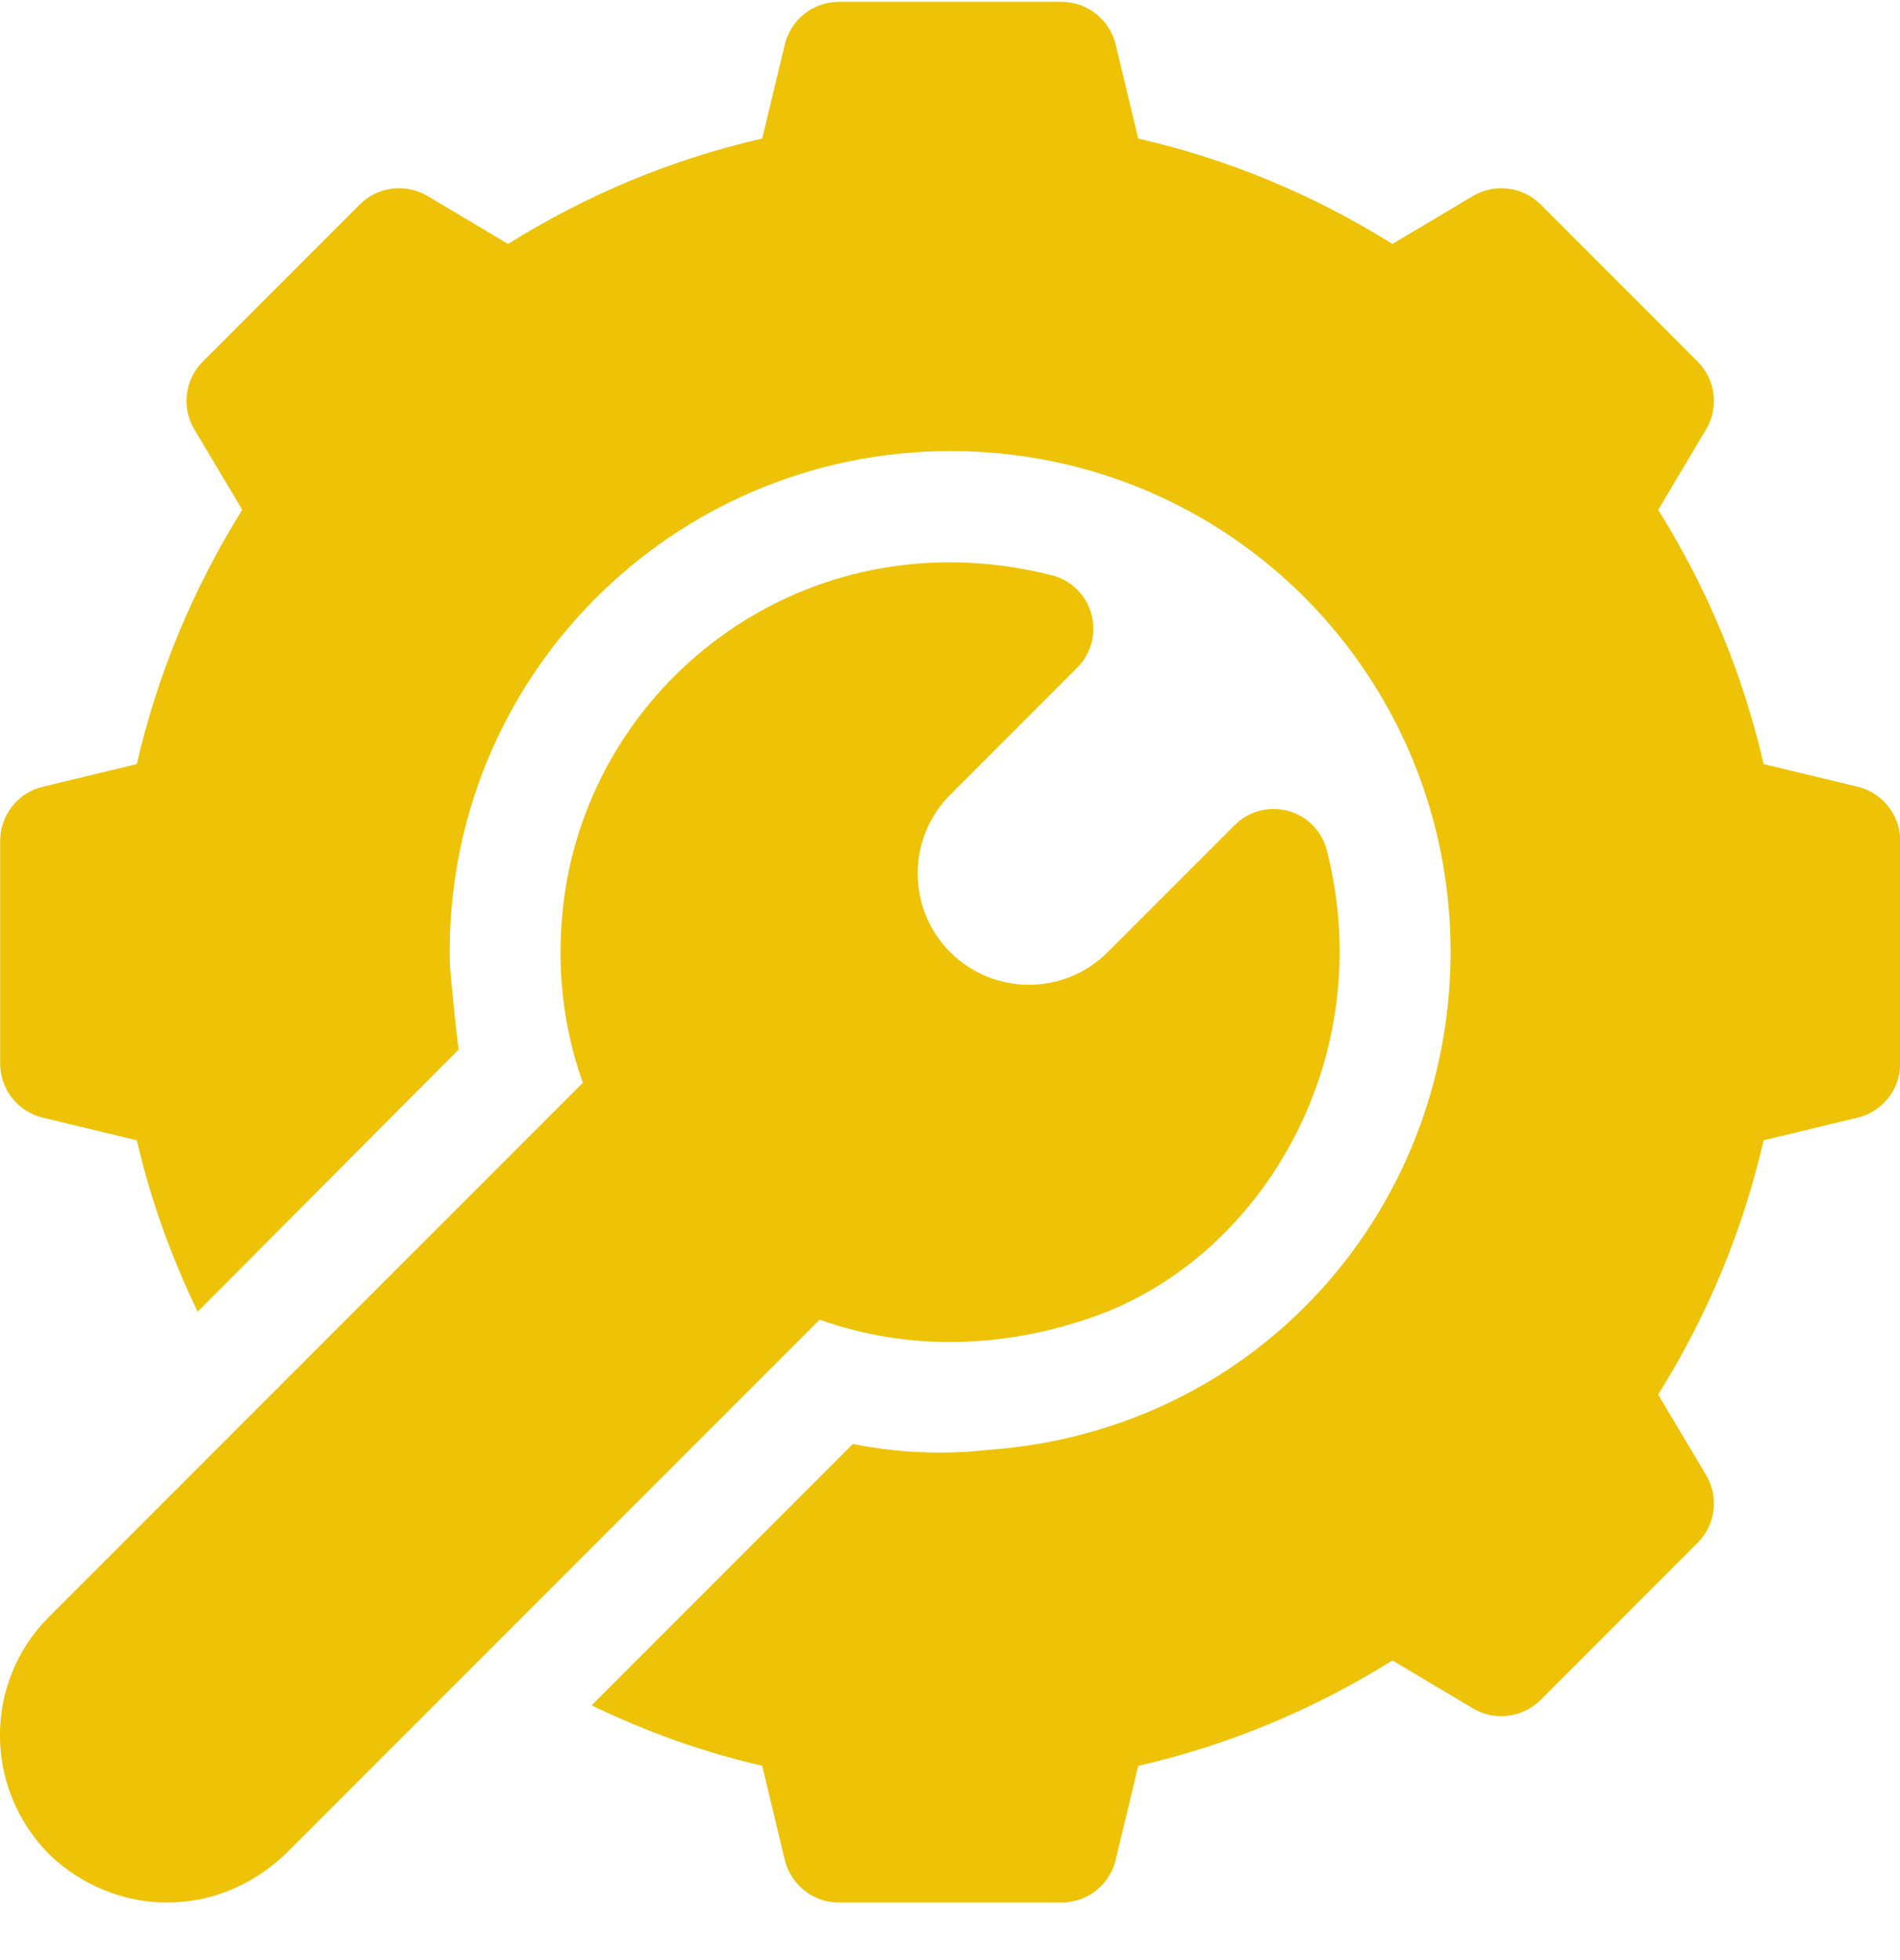
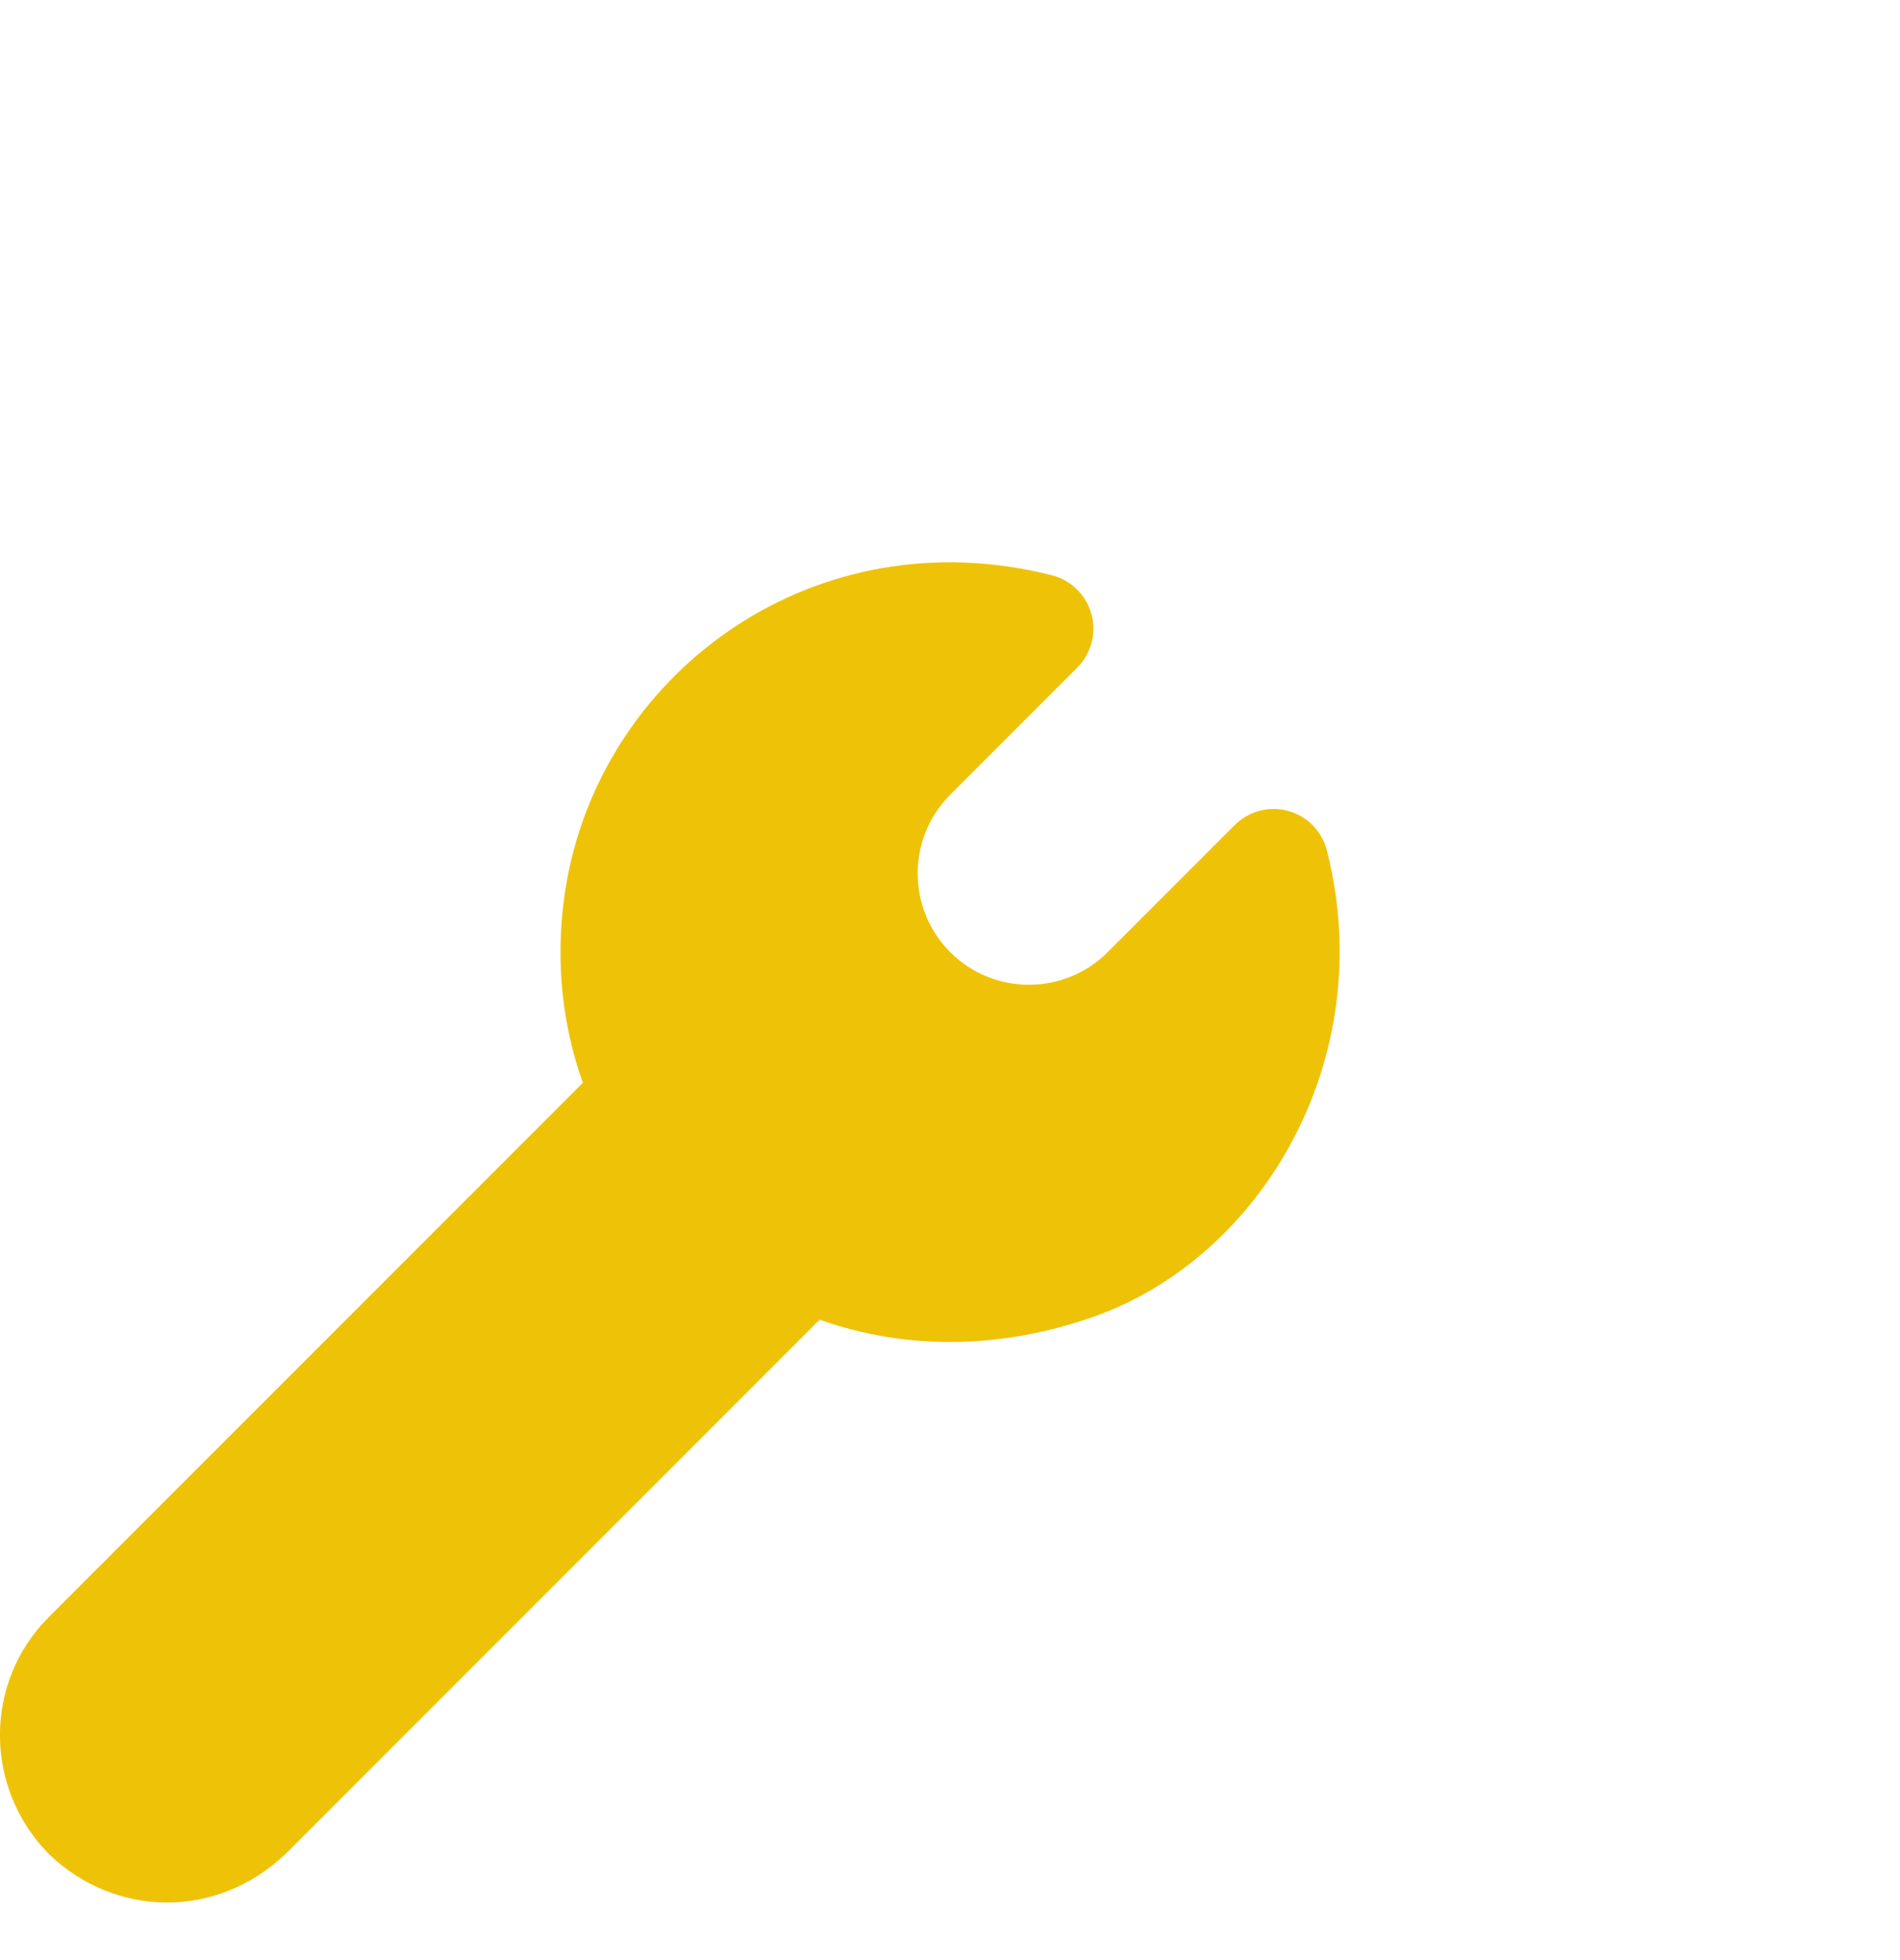
<svg xmlns="http://www.w3.org/2000/svg" width="32" height="33" viewBox="0 0 32 33" fill="none">
  <path d="M7.725 17.671L7.725 17.671C7.744 17.651 7.743 17.652 7.725 17.671Z" fill="#EEC307" />
-   <path d="M31.294 13.247L29.703 12.864C29.357 11.354 28.761 9.918 27.927 8.583L28.734 7.229C28.954 6.86 28.894 6.39 28.591 6.087L25.948 3.443C25.645 3.141 25.175 3.081 24.805 3.301L23.451 4.107C22.116 3.274 20.681 2.678 19.17 2.332L18.788 0.741C18.683 0.324 18.309 0.031 17.878 0.031H14.129C13.698 0.031 13.324 0.324 13.22 0.741L12.837 2.332C11.326 2.678 9.891 3.274 8.556 4.107L7.202 3.301C6.833 3.081 6.362 3.14 6.059 3.443L3.416 6.087C3.113 6.39 3.053 6.86 3.273 7.229L4.08 8.583C3.247 9.918 2.651 11.354 2.304 12.864L0.713 13.247C0.296 13.351 0.003 13.726 0.003 14.156V17.906C0.003 18.336 0.296 18.712 0.714 18.815L2.305 19.198C2.536 20.199 2.883 21.16 3.329 22.083C4.018 21.391 7.476 17.919 7.724 17.67C7.712 17.607 7.578 16.406 7.575 16.172C7.495 11.395 11.343 7.594 16.007 7.594C20.703 7.594 24.448 11.381 24.431 16.06C24.411 20.387 21.181 24.071 16.67 24.408C16.475 24.423 15.593 24.553 14.363 24.311L9.963 28.711C10.882 29.154 11.84 29.499 12.837 29.729L13.219 31.321C13.324 31.738 13.698 32.031 14.129 32.031H17.878C18.309 32.031 18.683 31.738 18.788 31.321L19.17 29.73C20.681 29.384 22.116 28.788 23.451 27.955L24.805 28.761C25.172 28.981 25.644 28.921 25.948 28.619L28.591 25.975C28.894 25.672 28.954 25.202 28.734 24.833L27.927 23.479C28.761 22.144 29.356 20.708 29.703 19.197L31.293 18.815C31.71 18.712 32.004 18.336 32.004 17.906V14.156C32.004 13.726 31.71 13.351 31.294 13.247Z" fill="#EEC307" />
  <path d="M22.347 14.317C22.265 13.994 22.016 13.74 21.694 13.652C21.373 13.564 21.03 13.656 20.794 13.892L18.655 16.031C17.924 16.762 16.735 16.762 16.004 16.031C15.273 15.3 15.273 14.11 16.004 13.38L18.144 11.239C18.379 11.004 18.47 10.66 18.382 10.339C18.294 10.018 18.041 9.768 17.718 9.686C13.762 8.681 10.202 11.258 9.549 14.816C9.339 15.988 9.433 17.155 9.816 18.23C9.283 18.764 1.044 27.003 0.822 27.224C-0.278 28.324 -0.278 30.113 0.839 31.23C1.946 32.279 3.641 32.323 4.81 31.212L13.804 22.218C15.245 22.732 16.851 22.722 18.423 22.167C21.256 21.168 23.238 17.813 22.347 14.317Z" fill="#EEC307" />
</svg>